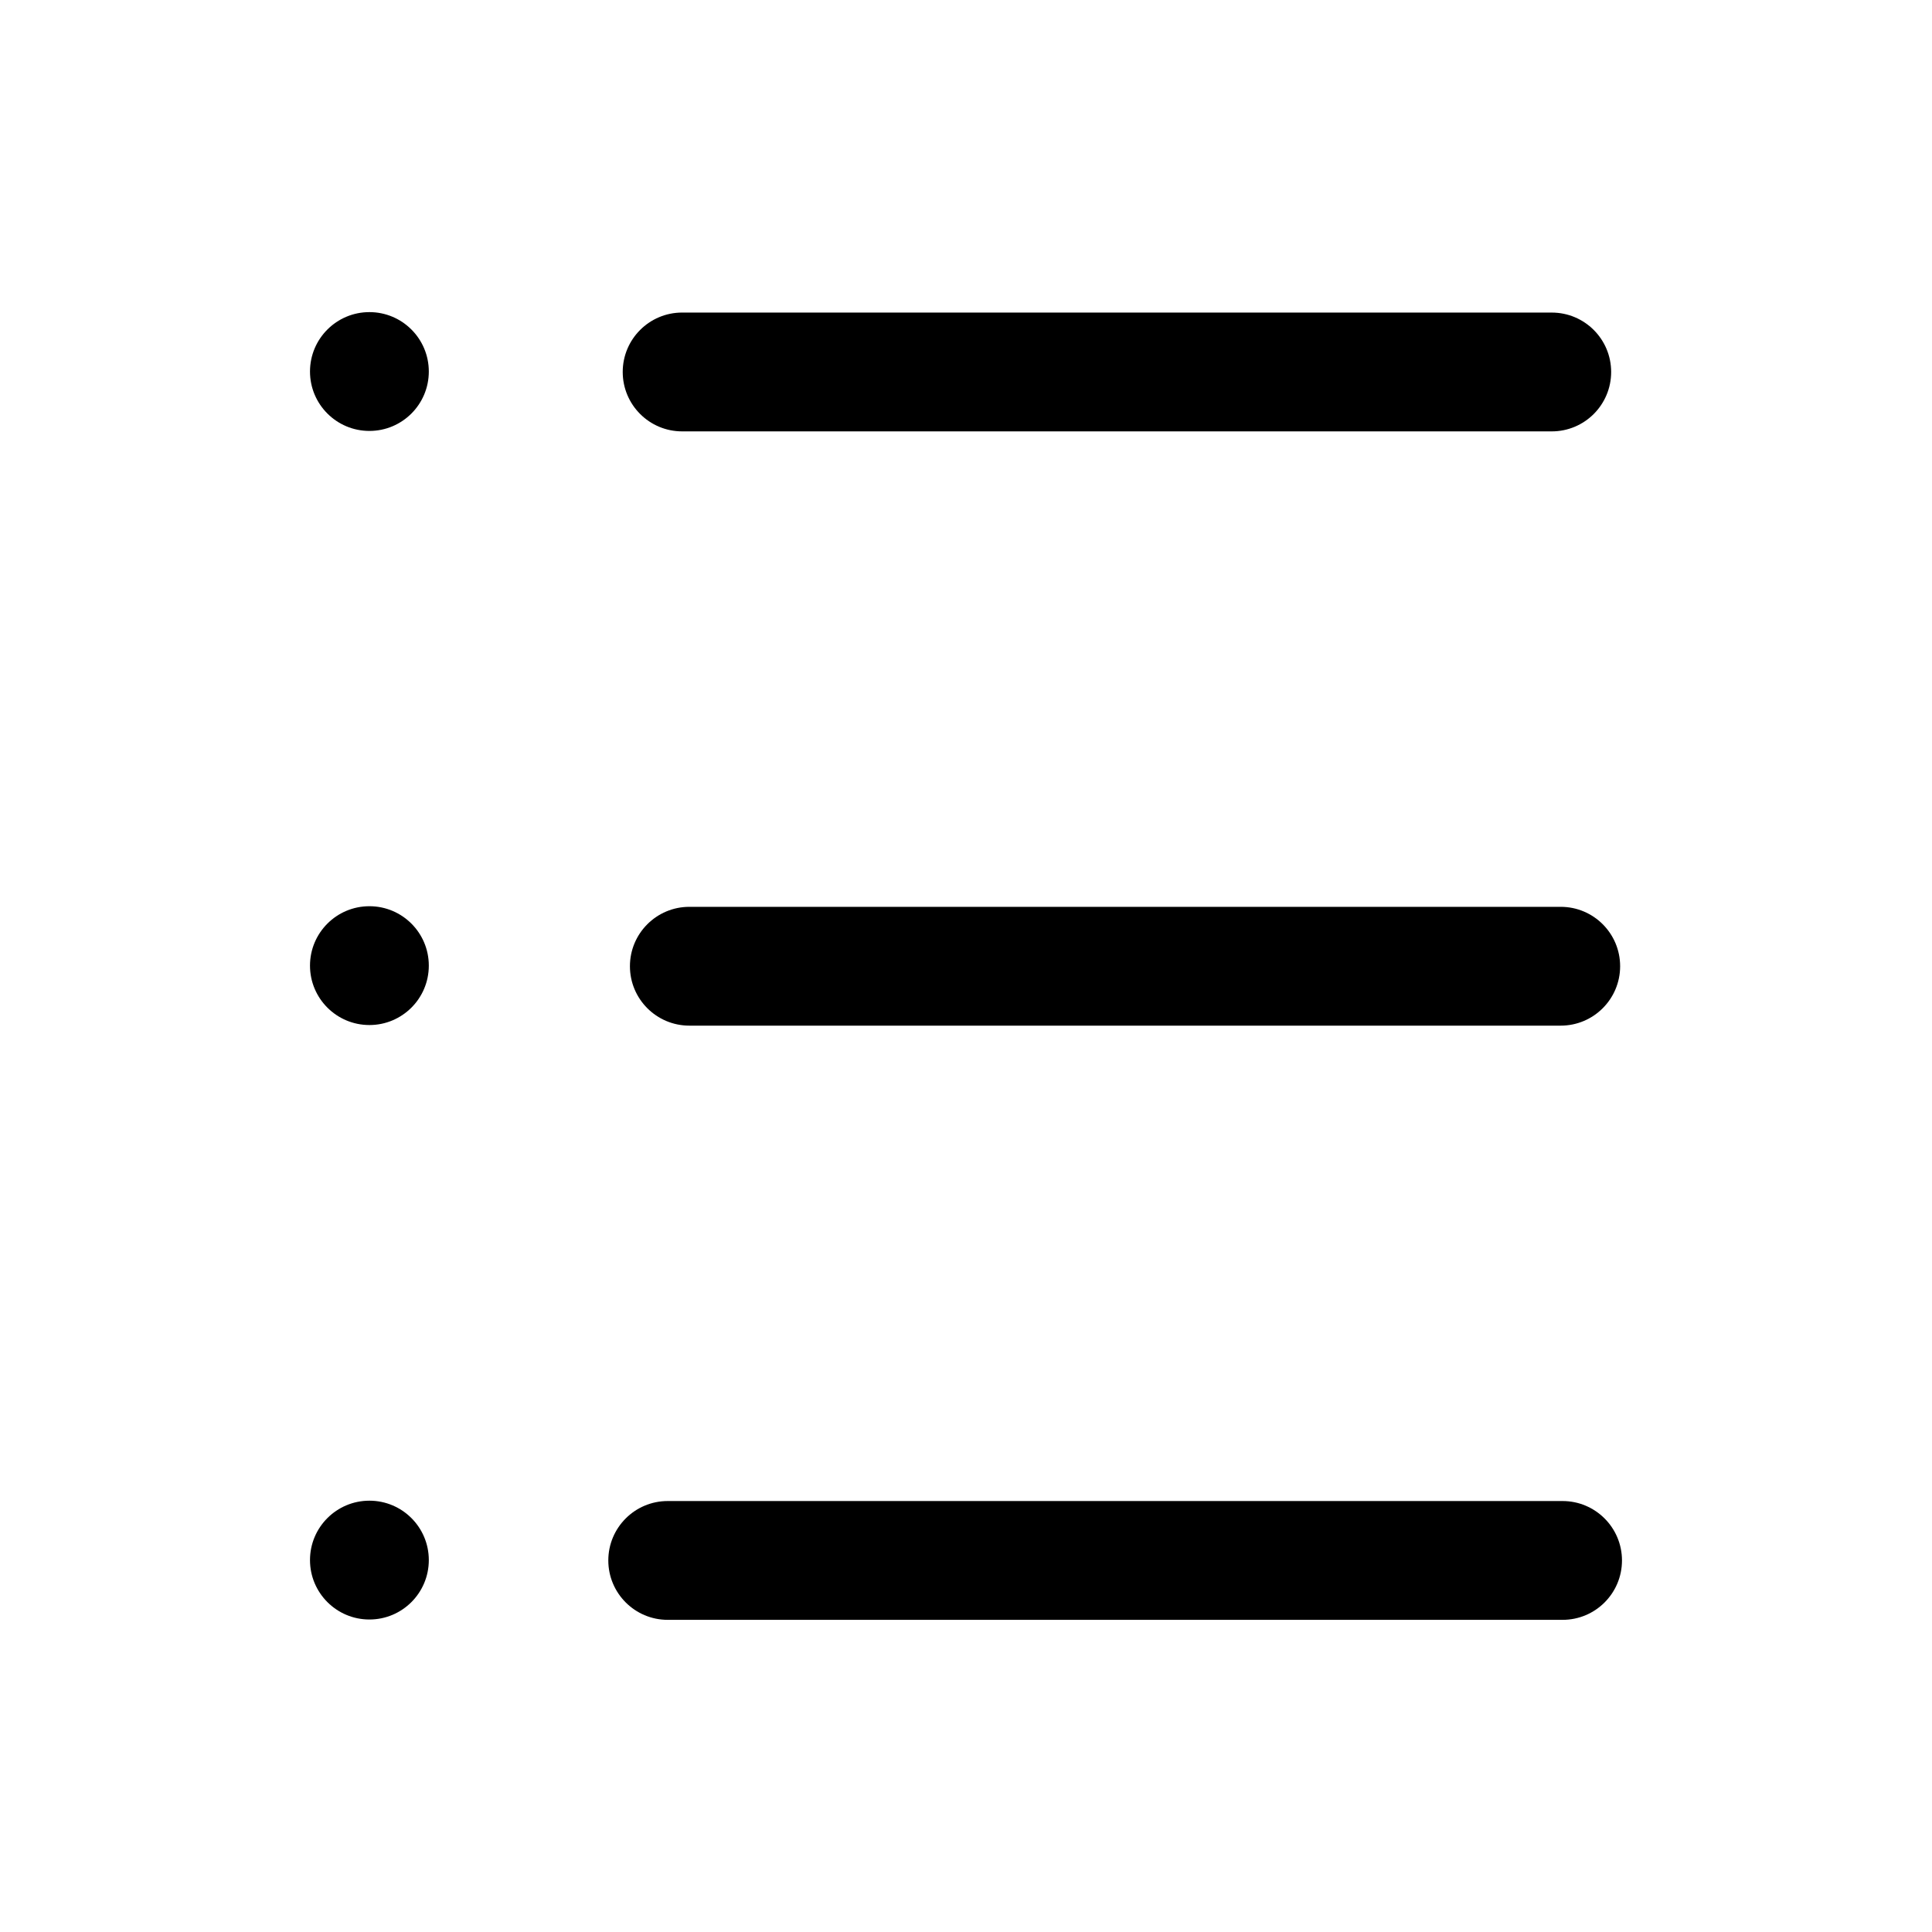
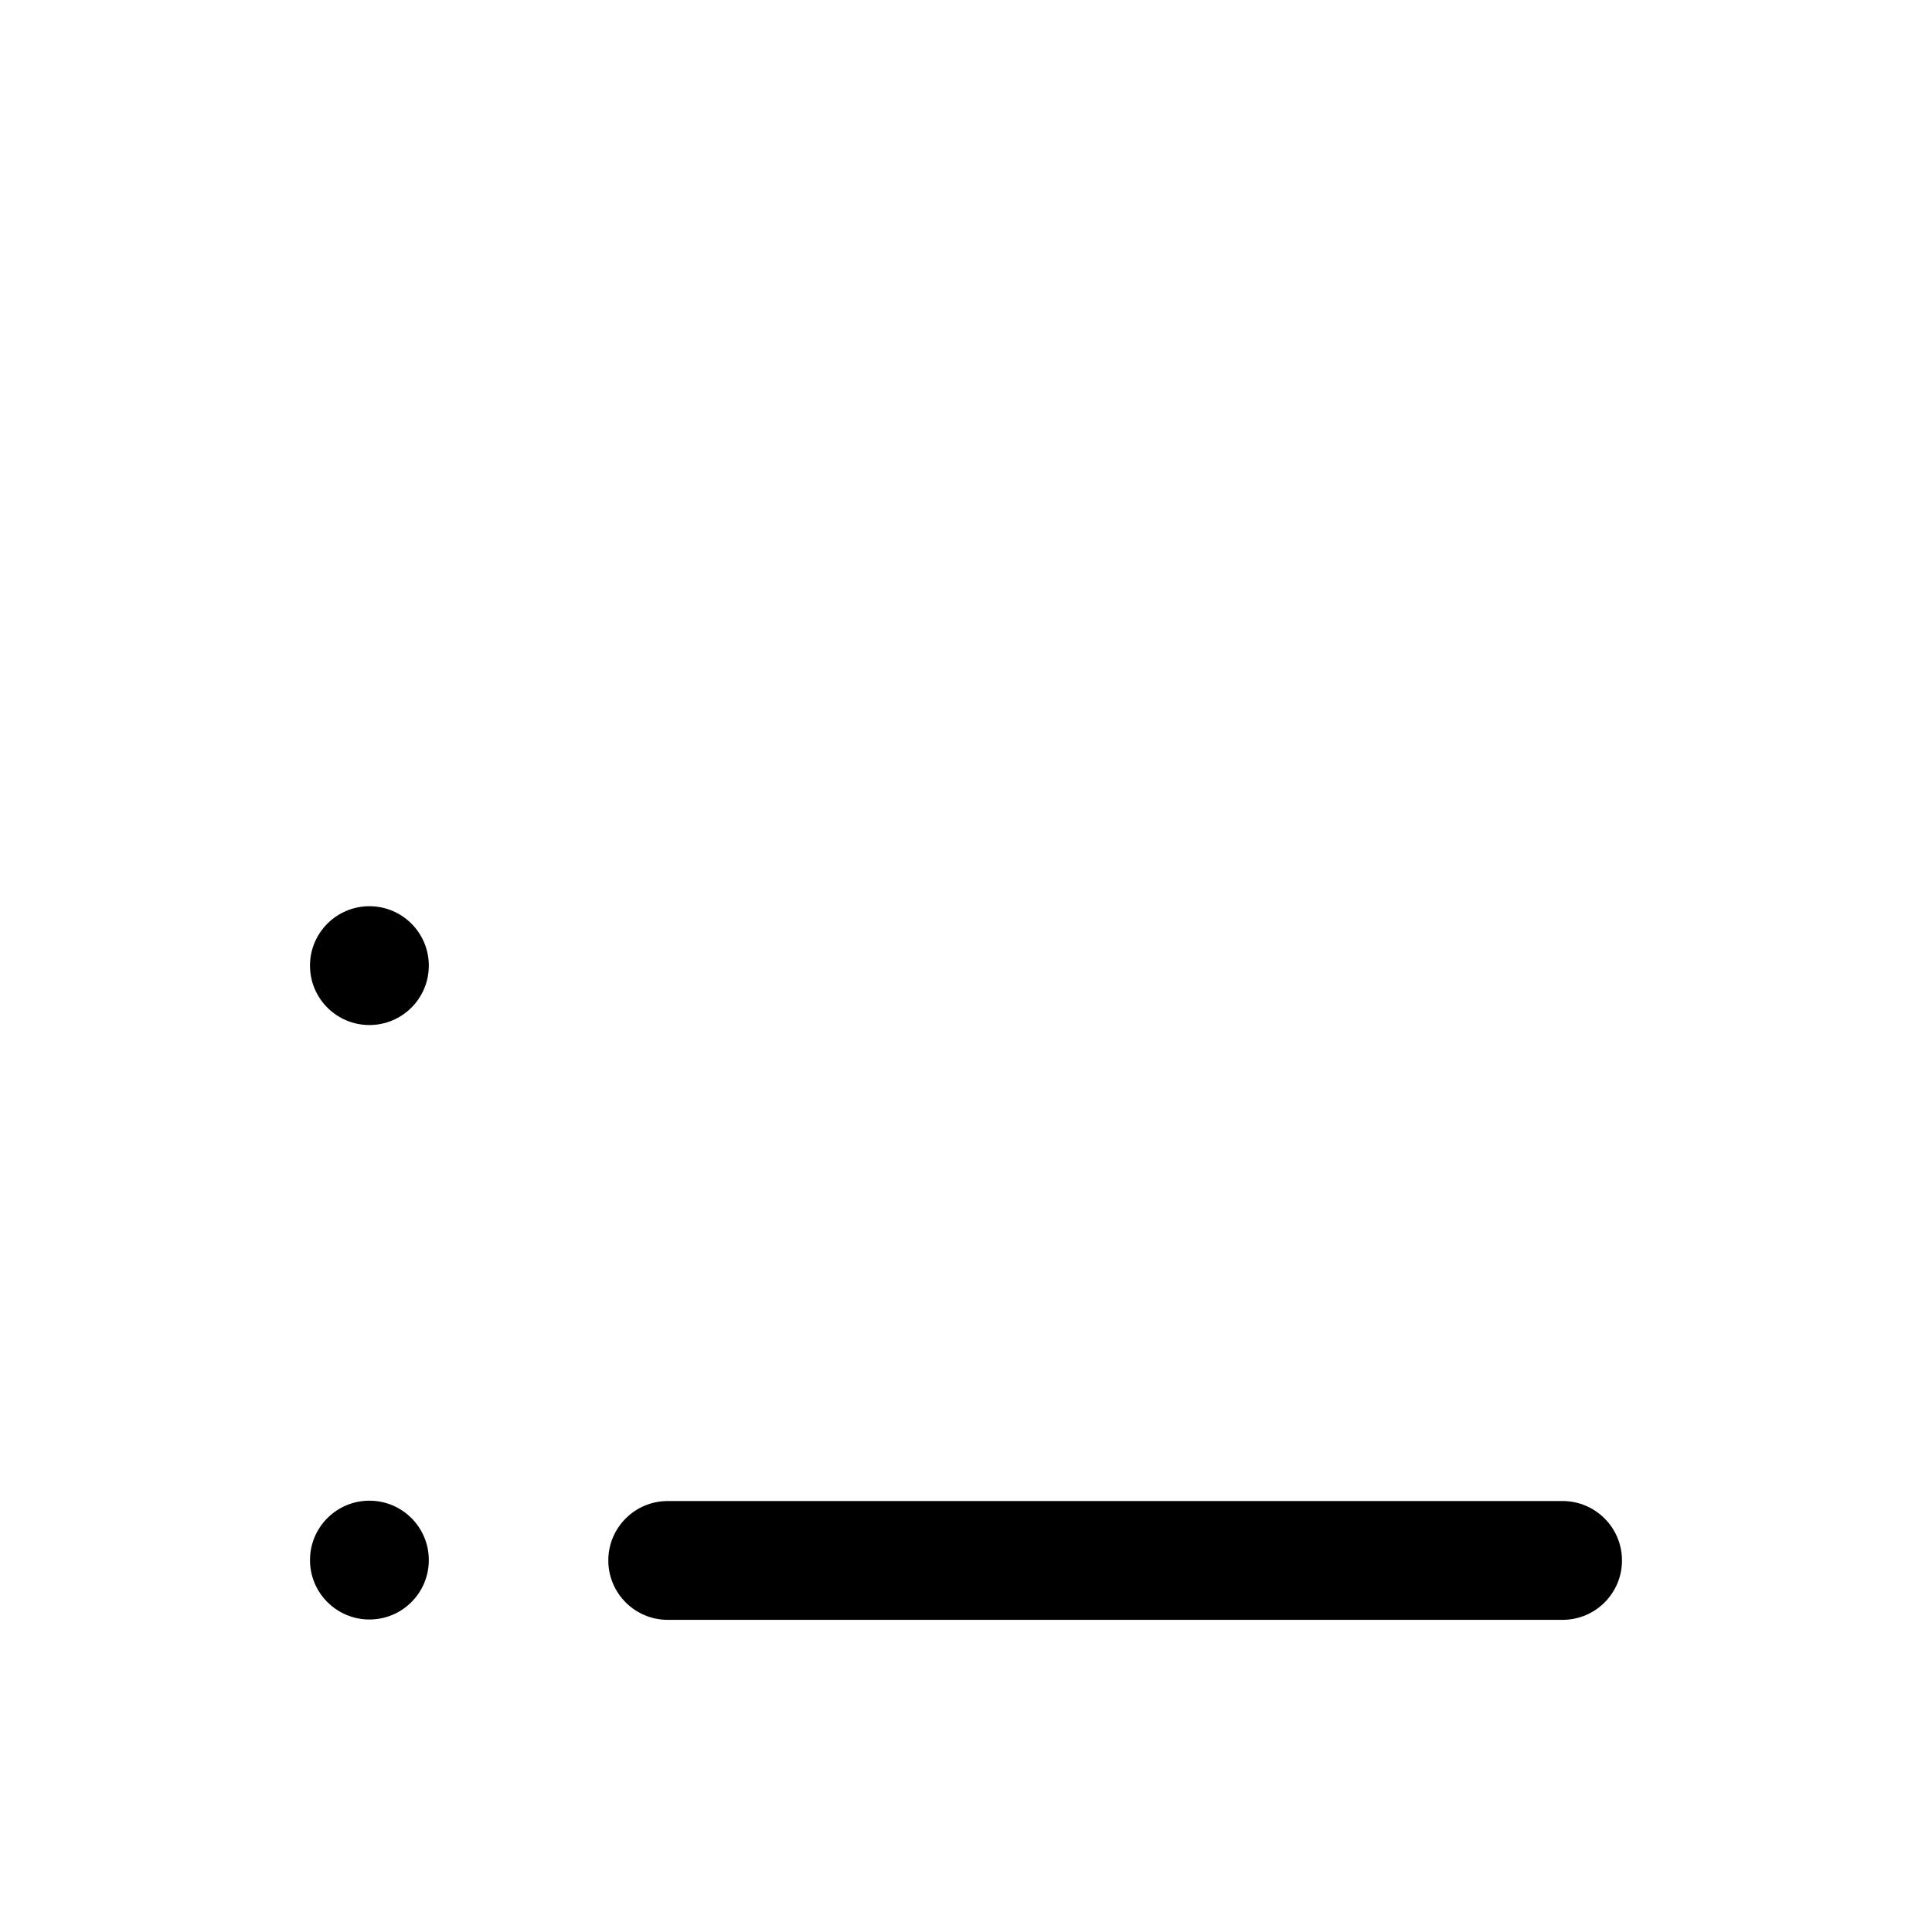
<svg xmlns="http://www.w3.org/2000/svg" fill="#000000" width="800px" height="800px" version="1.1" viewBox="144 144 512 512">
  <g>
-     <path d="m557.61 384.32h-230.93c-8.691 0-15.742 7.055-15.742 15.742 0 8.691 7.055 15.742 15.742 15.742h230.93c8.691 0 15.742-7.055 15.742-15.742s-7.051-15.742-15.742-15.742z" />
-     <path d="m324.77 258.32h230.46c8.707 0 15.742-7.055 15.742-15.742 0-8.691-7.039-15.742-15.742-15.742l-230.46-0.004c-8.691 0-15.742 7.055-15.742 15.742 0 8.695 7.051 15.746 15.742 15.746z" />
    <path d="m558.1 541.79h-237.15c-8.691 0-15.742 7.055-15.742 15.742 0 8.691 7.055 15.742 15.742 15.742h237.15c8.707 0 15.742-7.055 15.742-15.742s-7.055-15.742-15.742-15.742z" />
-     <path d="m257.64 242.46c0 8.695-7.047 15.742-15.742 15.742-8.695 0-15.746-7.047-15.746-15.742 0-8.695 7.051-15.746 15.746-15.746 8.695 0 15.742 7.051 15.742 15.746" />
    <path d="m257.64 399.9c0 8.695-7.047 15.746-15.742 15.746-8.695 0-15.746-7.051-15.746-15.746 0-8.695 7.051-15.742 15.746-15.742 8.695 0 15.742 7.047 15.742 15.742" />
    <path d="m257.64 557.44c0 8.695-7.047 15.746-15.742 15.746-8.695 0-15.746-7.051-15.746-15.746s7.051-15.742 15.746-15.742c8.695 0 15.742 7.047 15.742 15.742" />
  </g>
</svg>